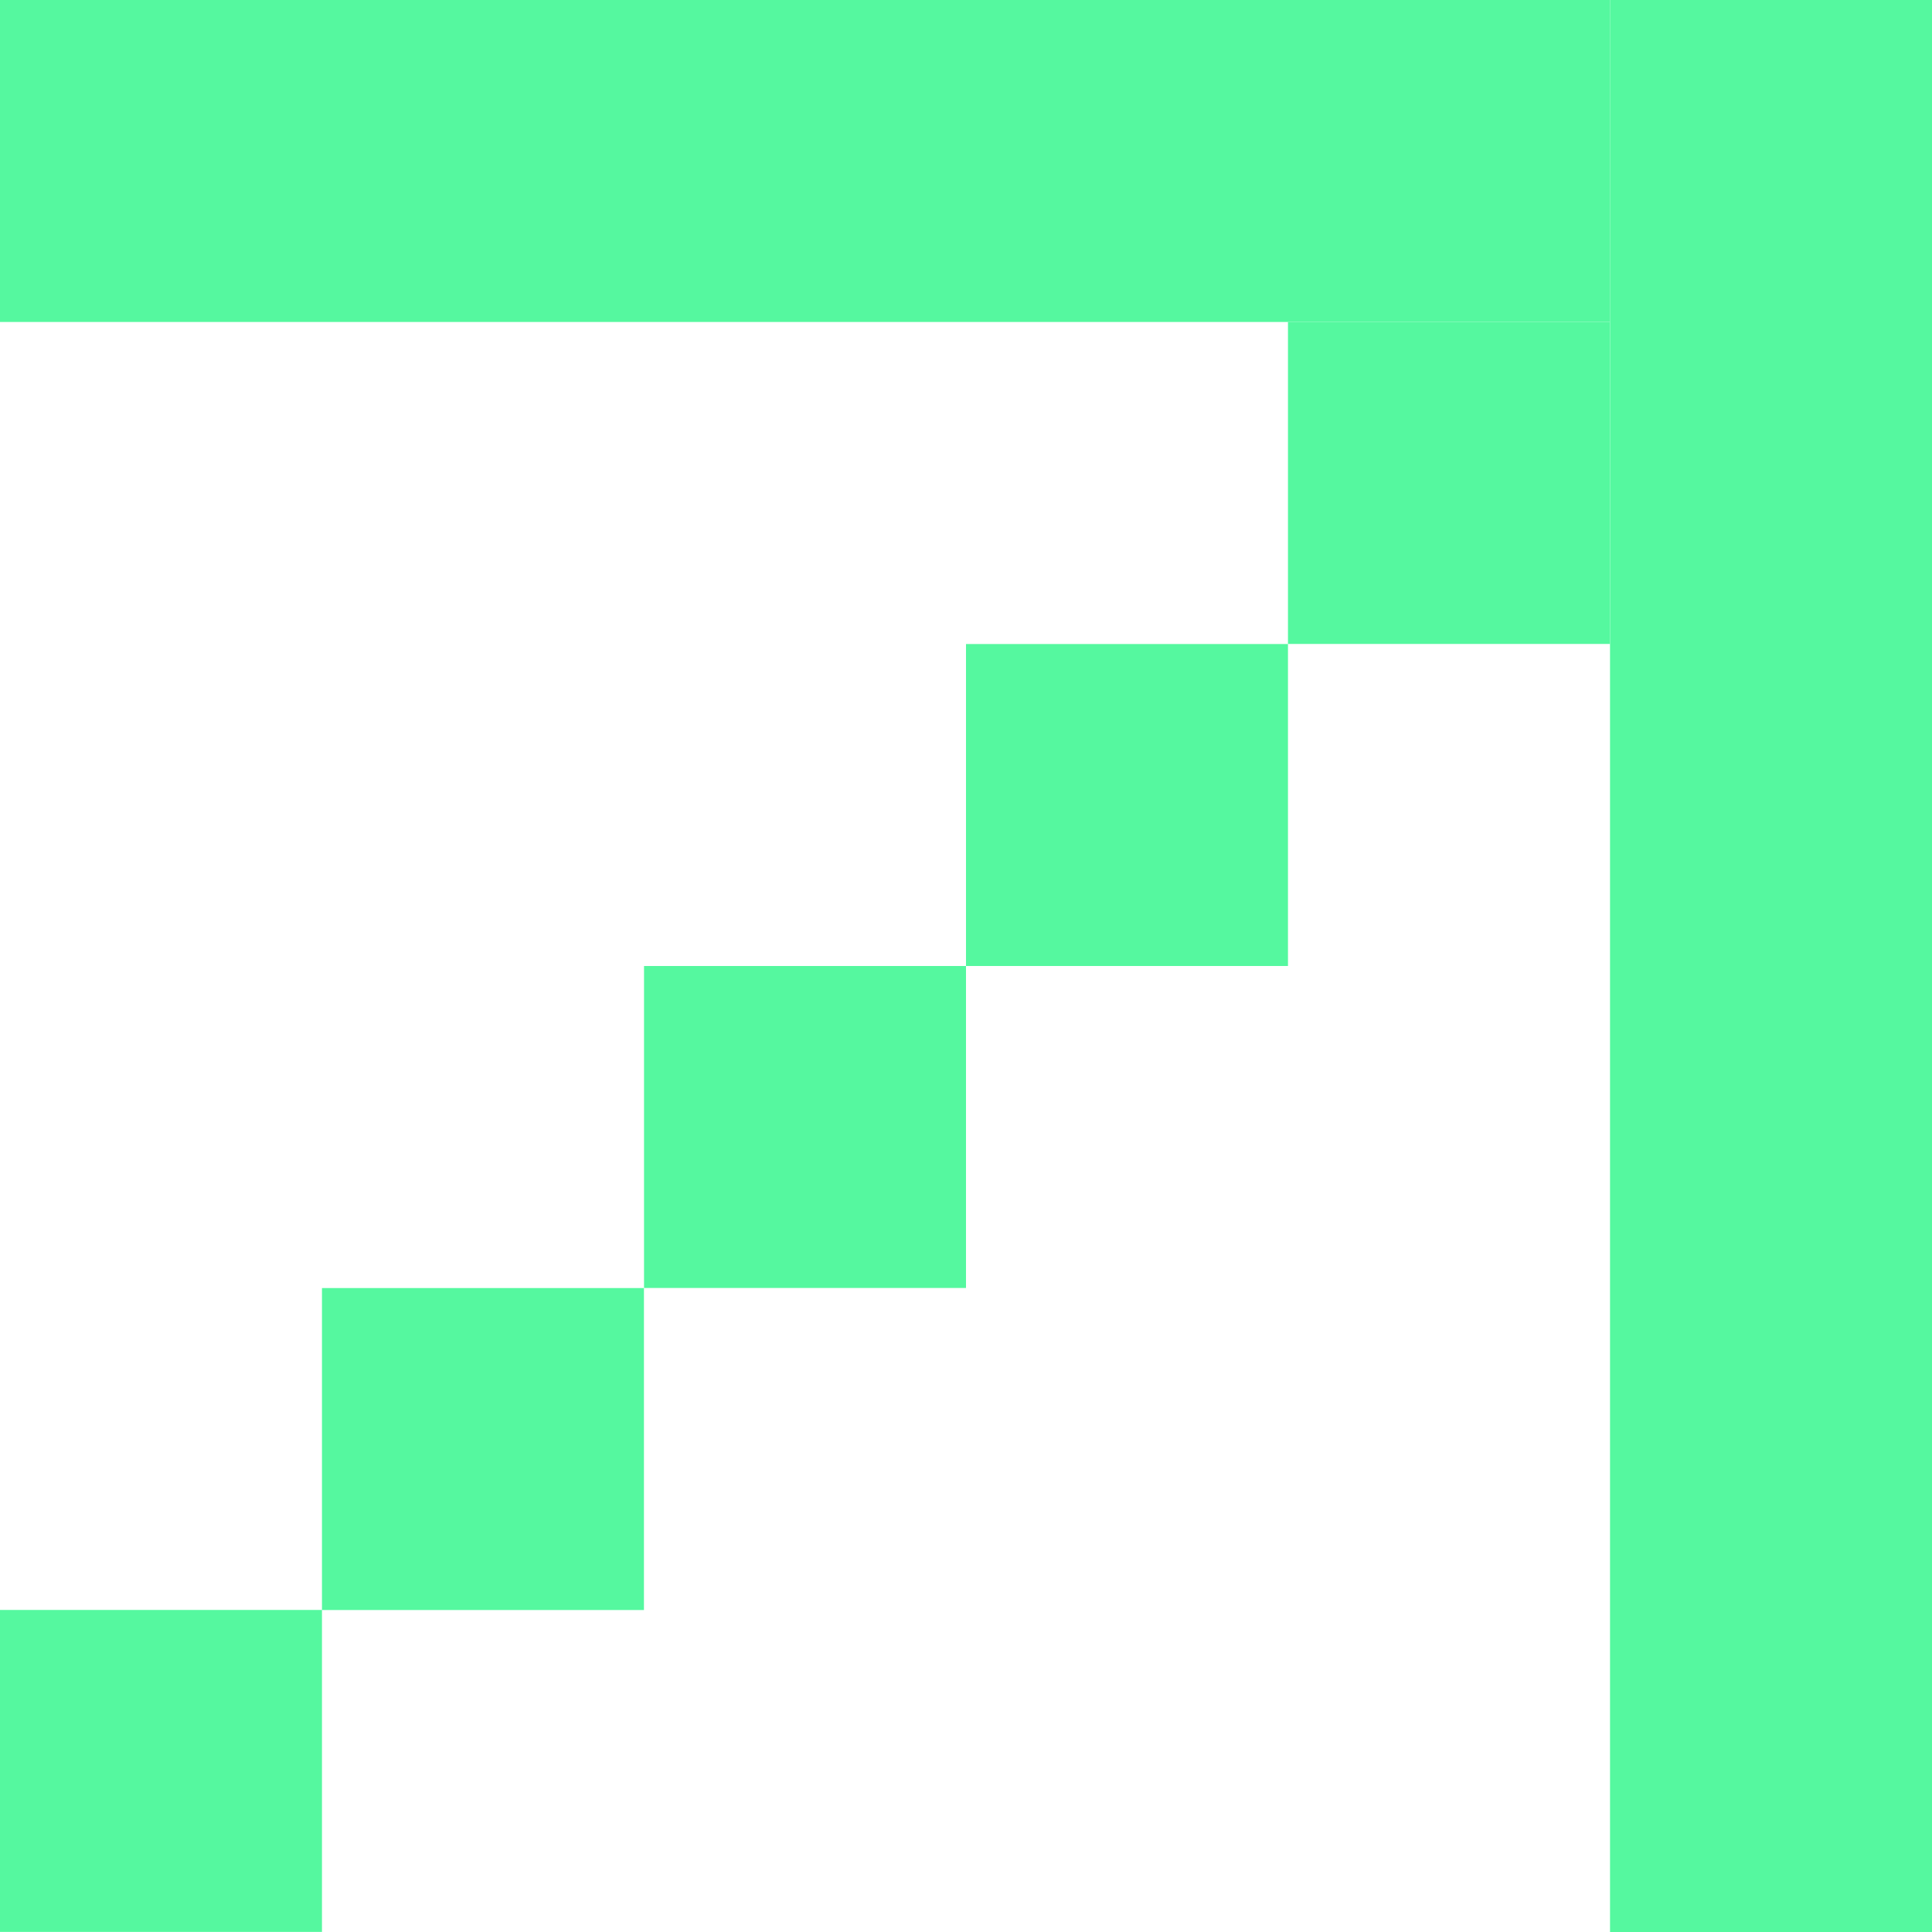
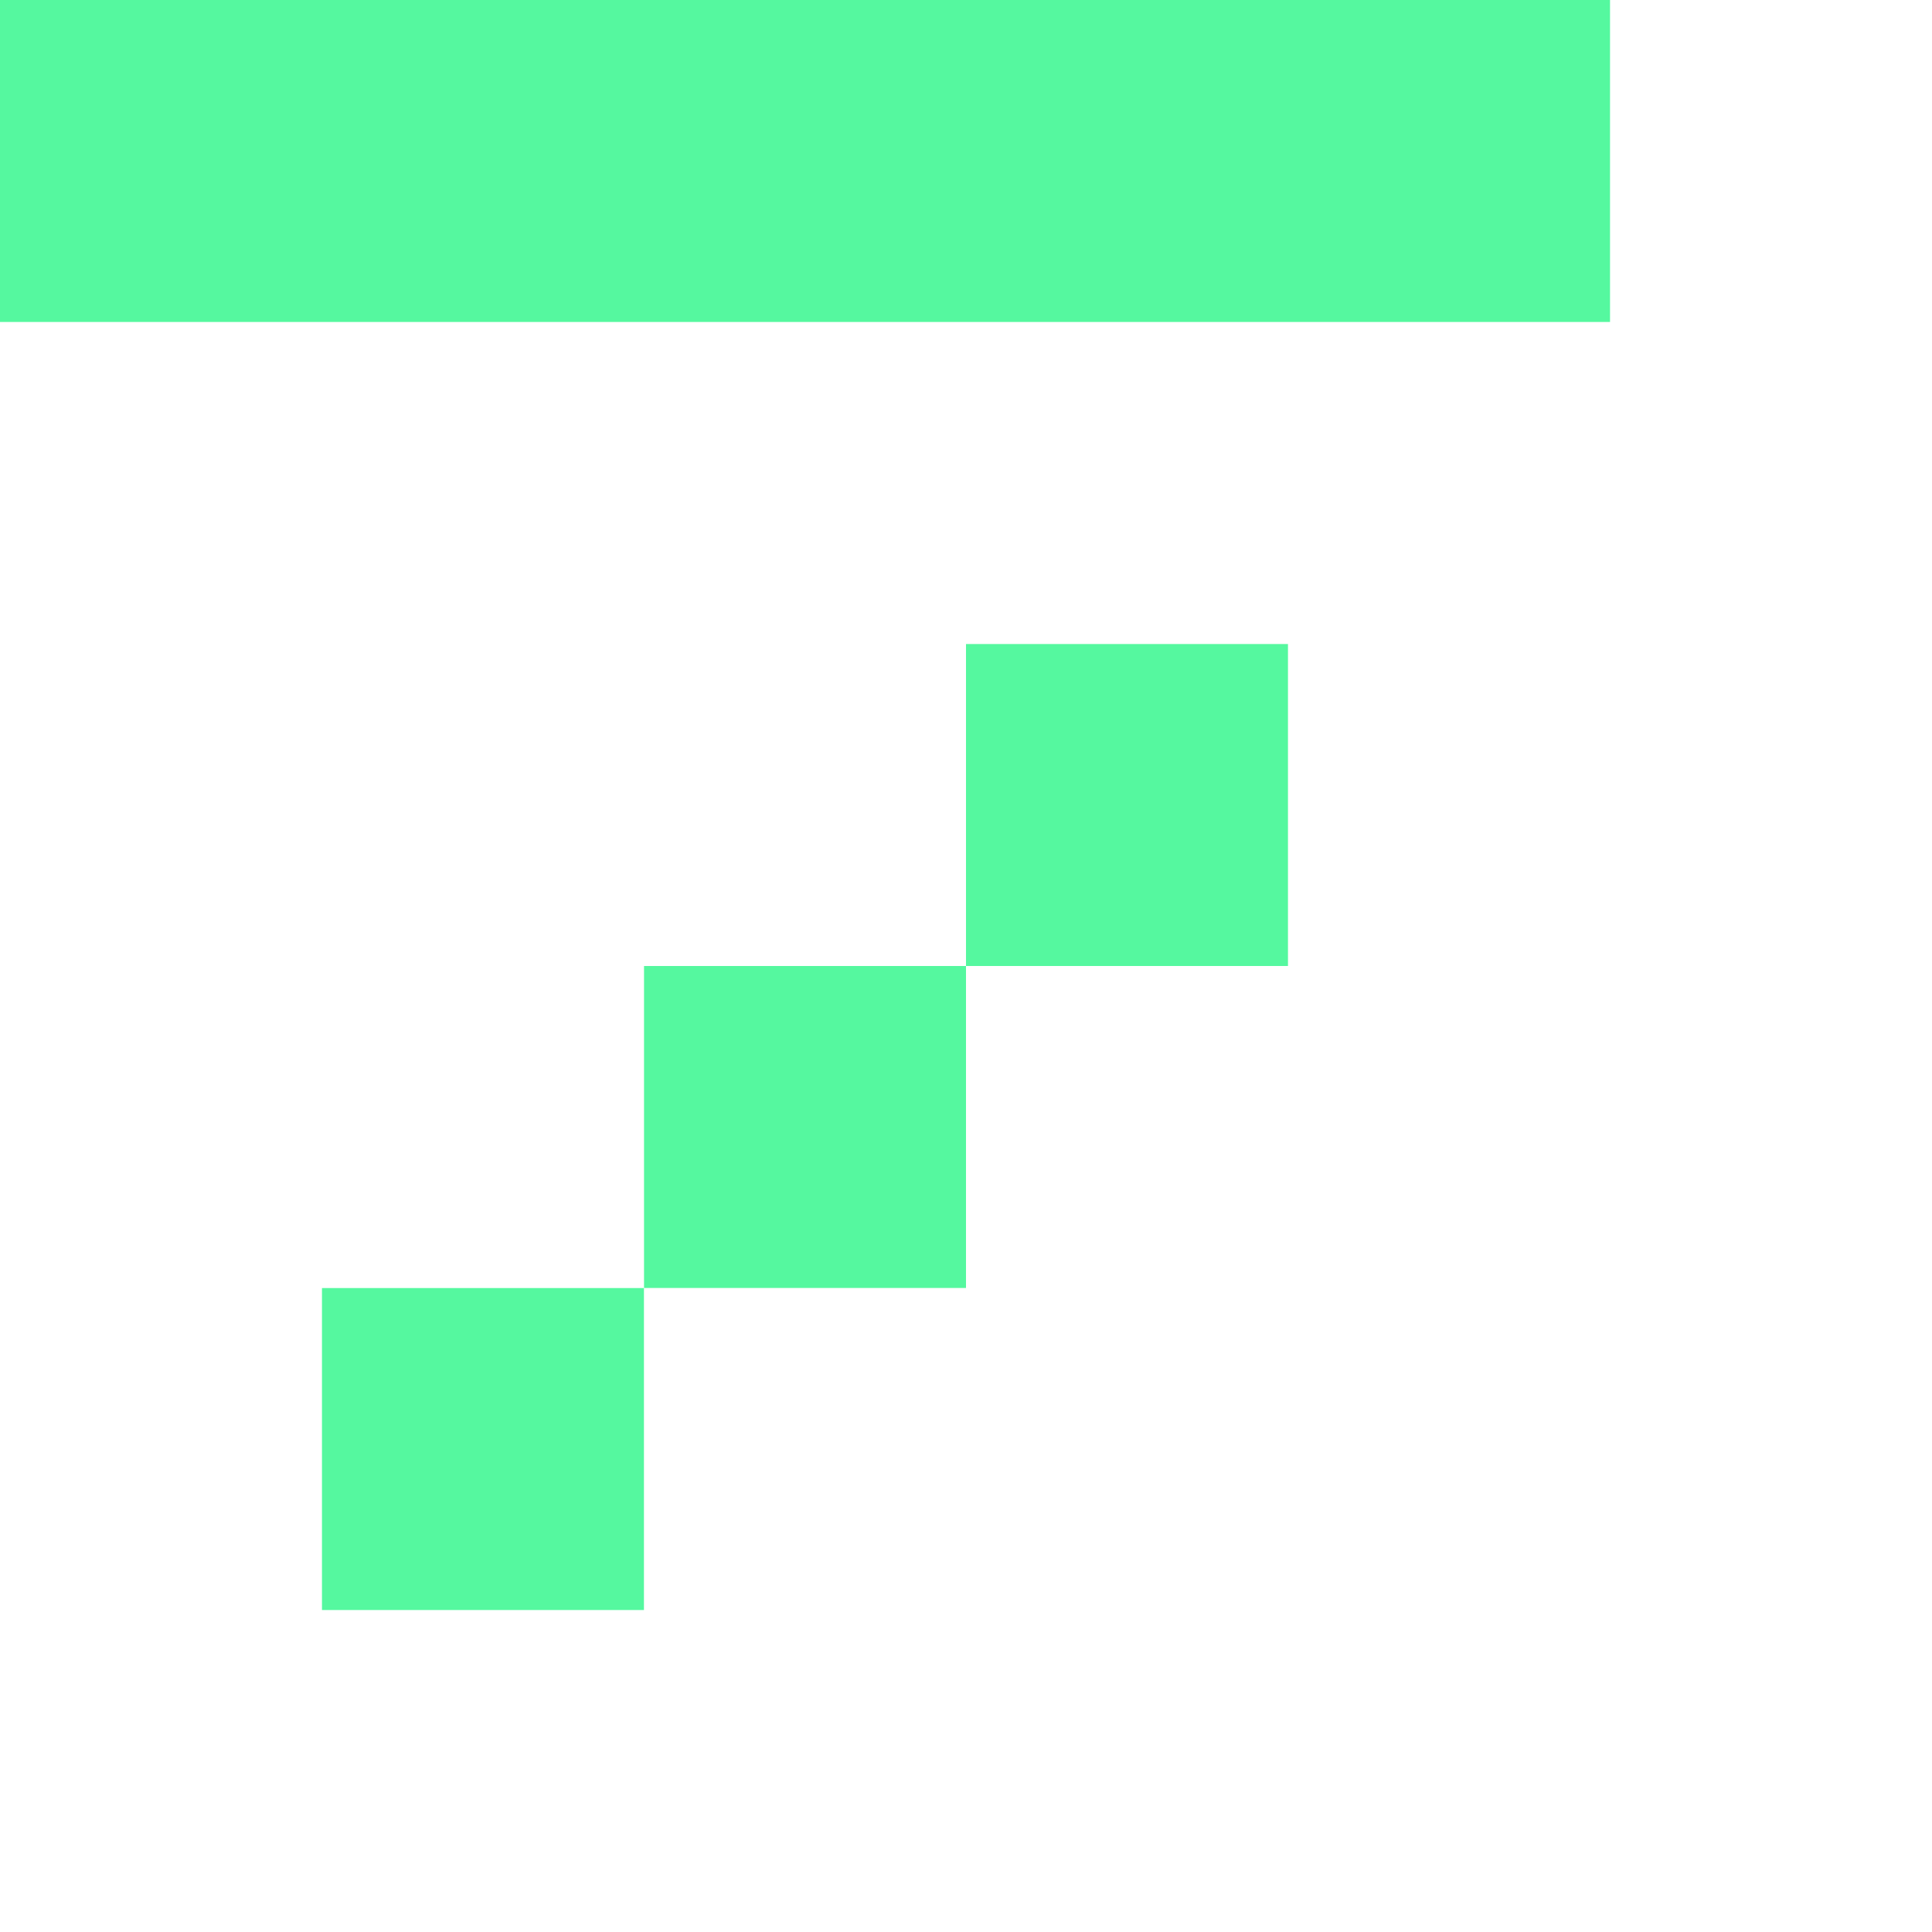
<svg xmlns="http://www.w3.org/2000/svg" width="23" height="23" viewBox="0 0 23 23" fill="none">
  <g id="Group 48634">
-     <rect id="Rectangle 7820" y="19.166" width="3.833" height="3.833" fill="#55F89F" />
    <rect id="Rectangle 7821" x="3.833" y="15.334" width="3.833" height="3.833" fill="#55F89F" />
    <rect id="Rectangle 7822" x="7.667" y="11.5" width="3.833" height="3.833" fill="#55F89F" />
    <rect id="Rectangle 7823" x="11.5" y="7.667" width="3.833" height="3.833" fill="#55F89F" />
-     <rect id="Rectangle 7824" x="15.333" y="3.833" width="3.833" height="3.833" fill="#55F89F" />
-     <rect id="Rectangle 7826" x="19.167" width="3.833" height="23" fill="#55F89F" />
    <rect id="Rectangle 7825" width="19.167" height="3.833" fill="#55F89F" />
  </g>
</svg>